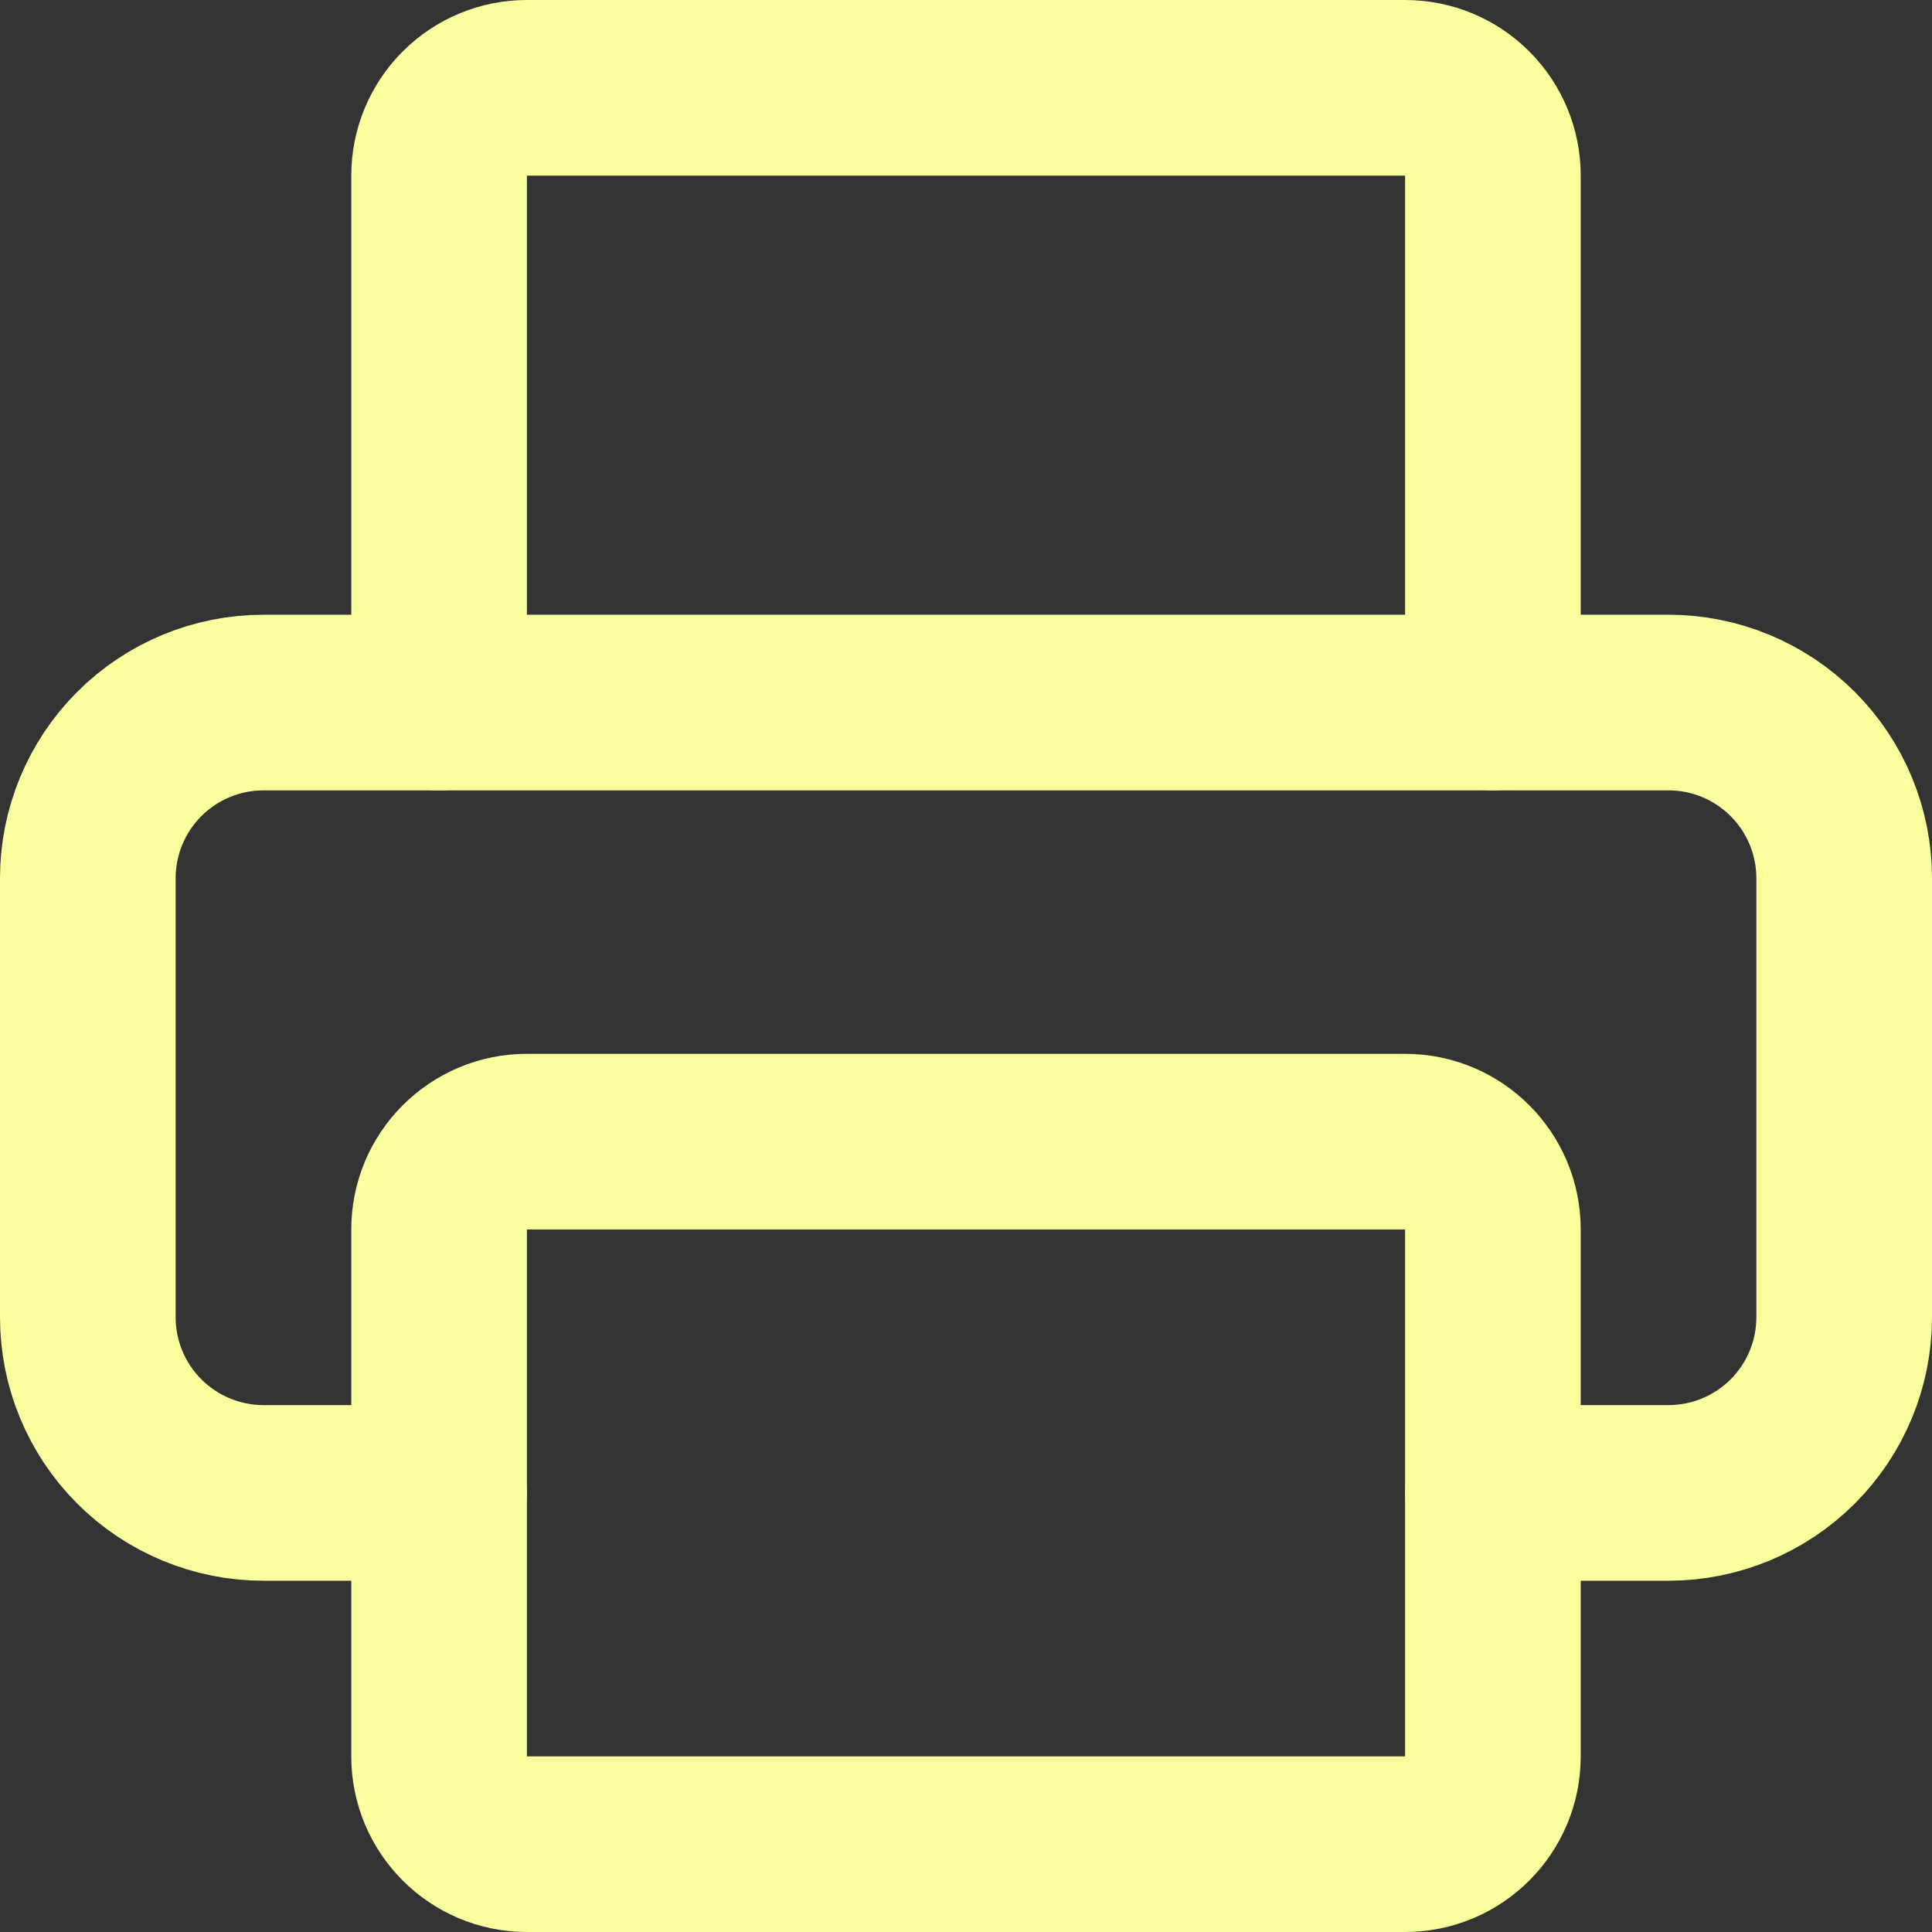
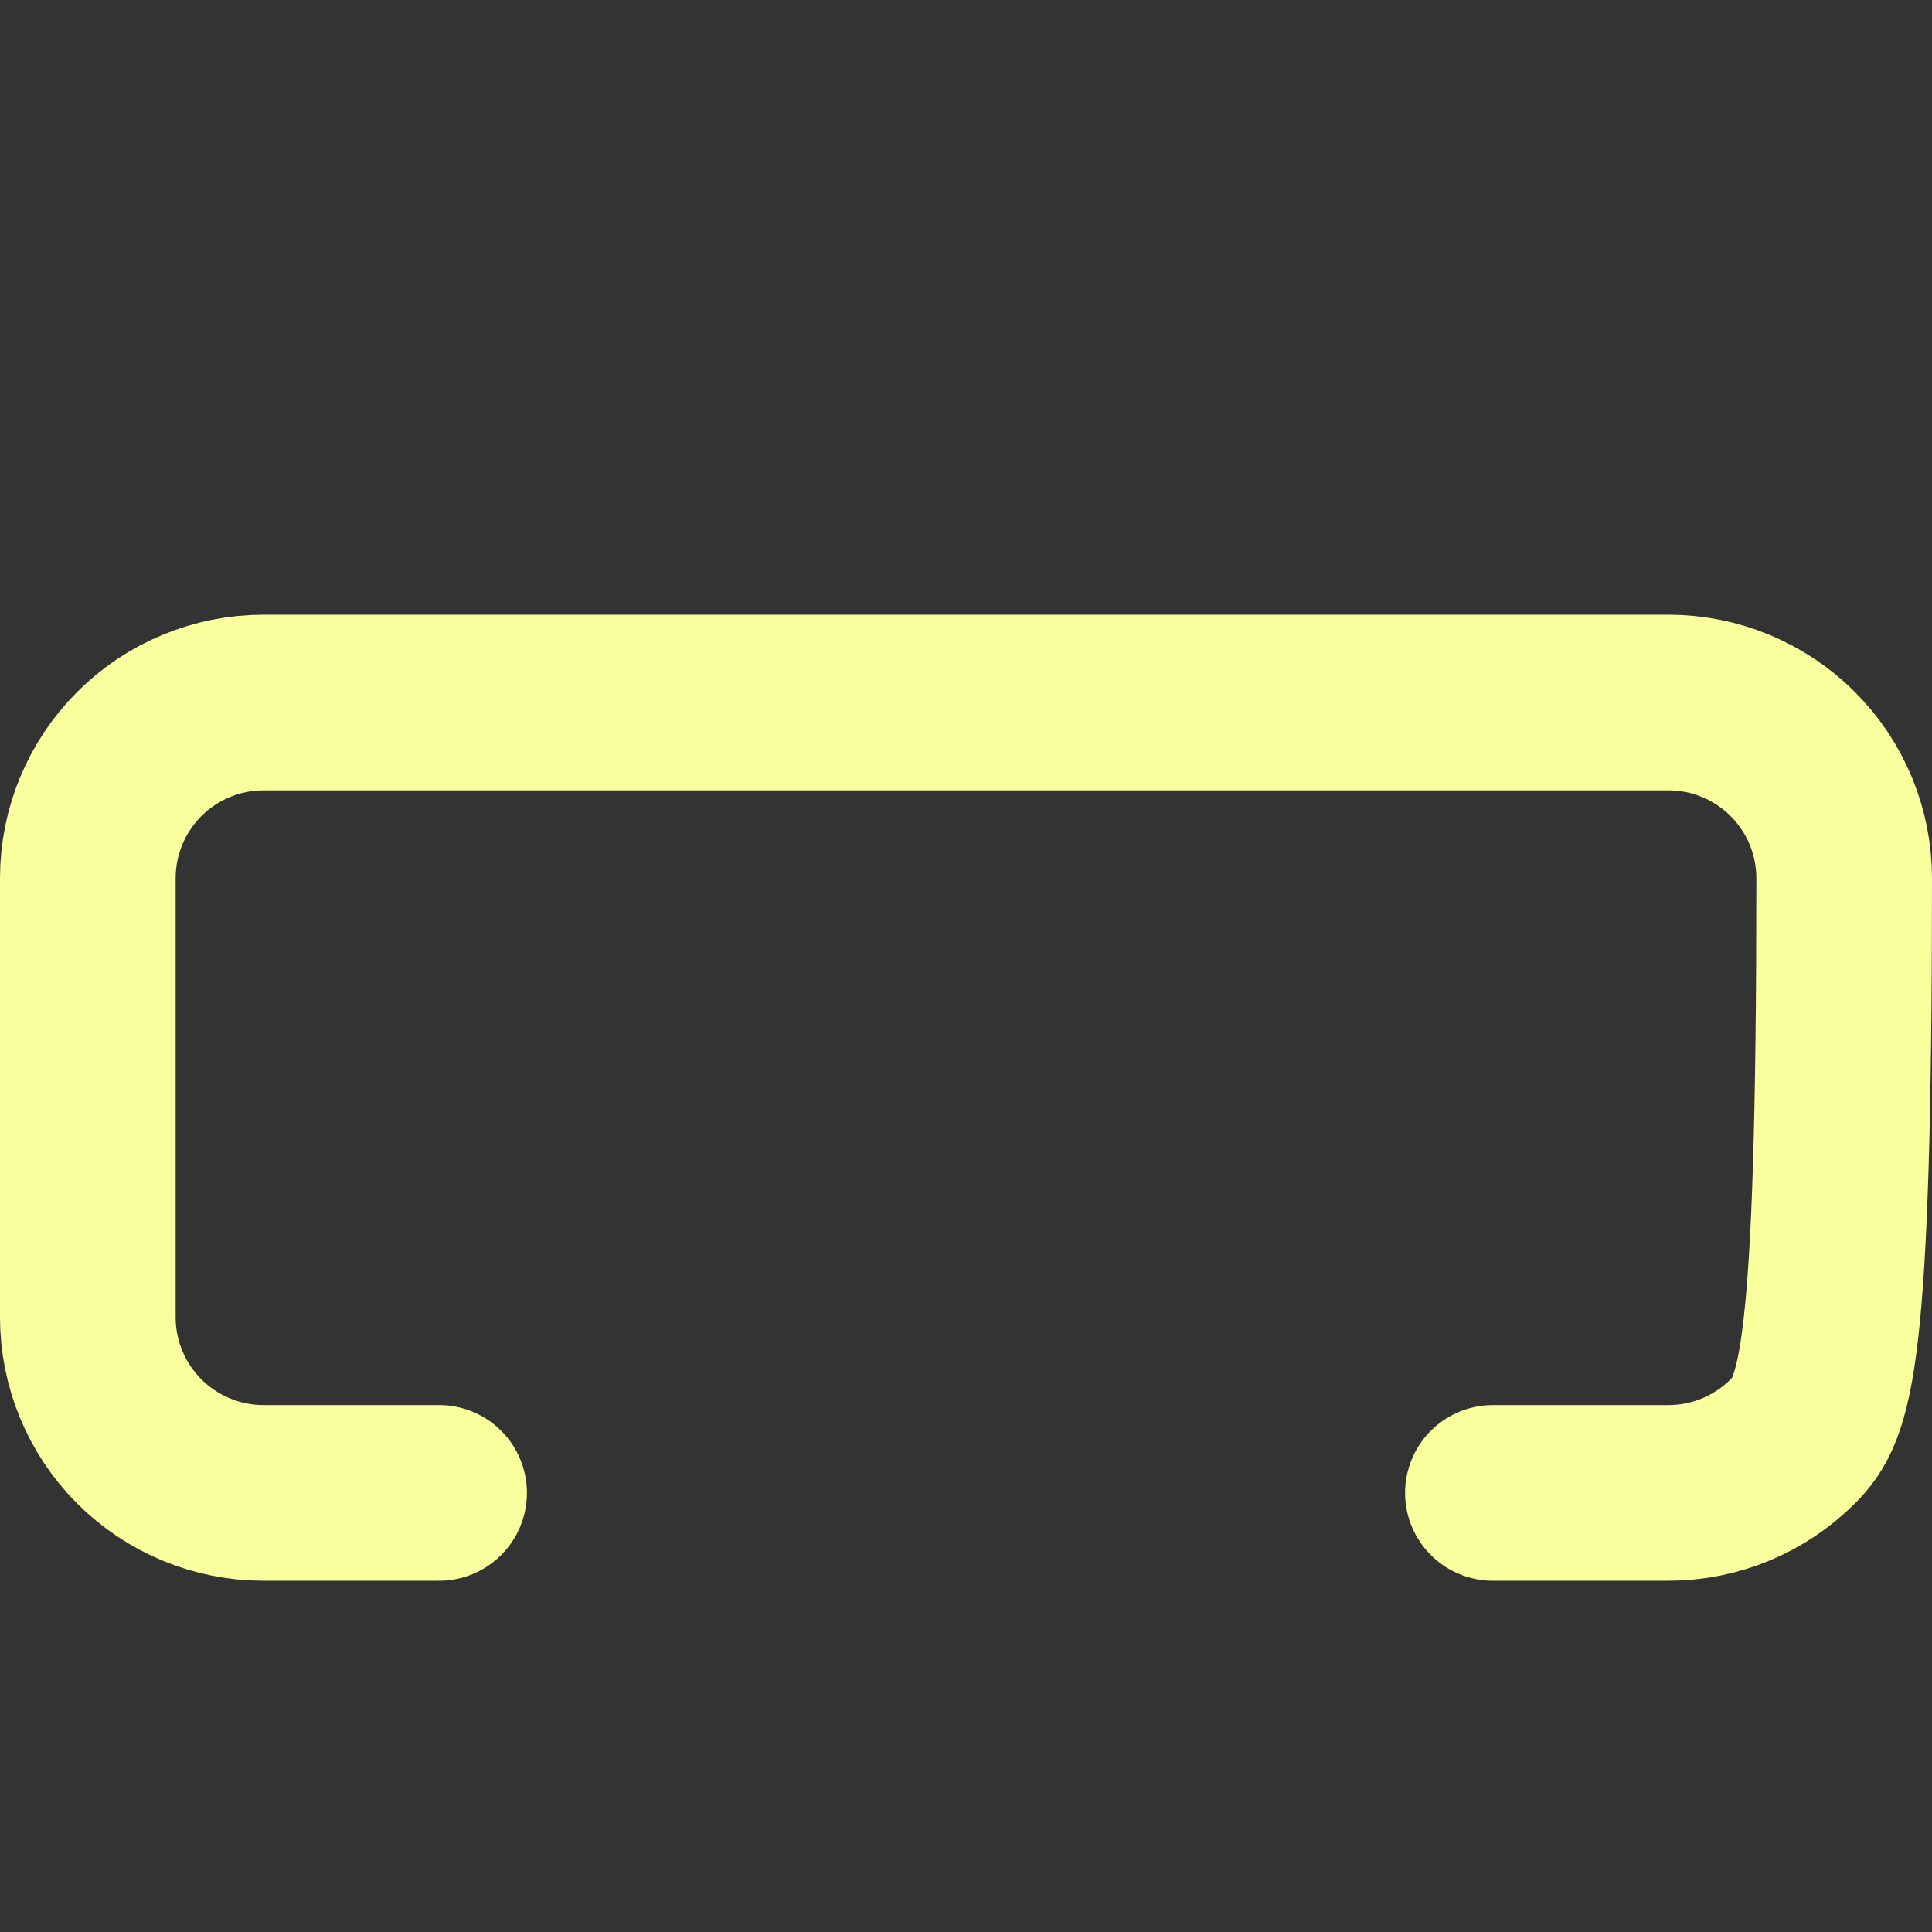
<svg xmlns="http://www.w3.org/2000/svg" width="22" height="22" viewBox="0 0 22 22" fill="none">
  <rect x="0" y="0" width="22" height="22" fill="#333333" stroke="none" />
-   <path d="M5 17H3C2.47 17 1.961 16.789 1.586 16.414C1.211 16.039 1 15.53 1 15V10C1 9.47 1.211 8.961 1.586 8.586C1.961 8.211 2.47 8 3 8H19C19.53 8 20.039 8.211 20.414 8.586C20.789 8.961 21 9.47 21 10V15C21 15.53 20.789 16.039 20.414 16.414C20.039 16.789 19.53 17 19 17H17" stroke="#F8FF9C" stroke-width="2" stroke-linecap="round" stroke-linejoin="round" />
-   <path d="M5 8V2C5 1.735 5.105 1.48 5.293 1.293C5.48 1.105 5.735 1 6 1H16C16.265 1 16.52 1.105 16.707 1.293C16.895 1.48 17 1.735 17 2V8" stroke="#F8FF9C" stroke-width="2" stroke-linecap="round" stroke-linejoin="round" />
-   <path d="M16 13H6C5.448 13 5 13.448 5 14V20C5 20.552 5.448 21 6 21H16C16.552 21 17 20.552 17 20V14C17 13.448 16.552 13 16 13Z" stroke="#F8FF9C" stroke-width="2" stroke-linecap="round" stroke-linejoin="round" />
+   <path d="M5 17H3C2.47 17 1.961 16.789 1.586 16.414C1.211 16.039 1 15.53 1 15V10C1 9.47 1.211 8.961 1.586 8.586C1.961 8.211 2.47 8 3 8H19C19.53 8 20.039 8.211 20.414 8.586C20.789 8.961 21 9.47 21 10C21 15.53 20.789 16.039 20.414 16.414C20.039 16.789 19.53 17 19 17H17" stroke="#F8FF9C" stroke-width="2" stroke-linecap="round" stroke-linejoin="round" />
</svg>